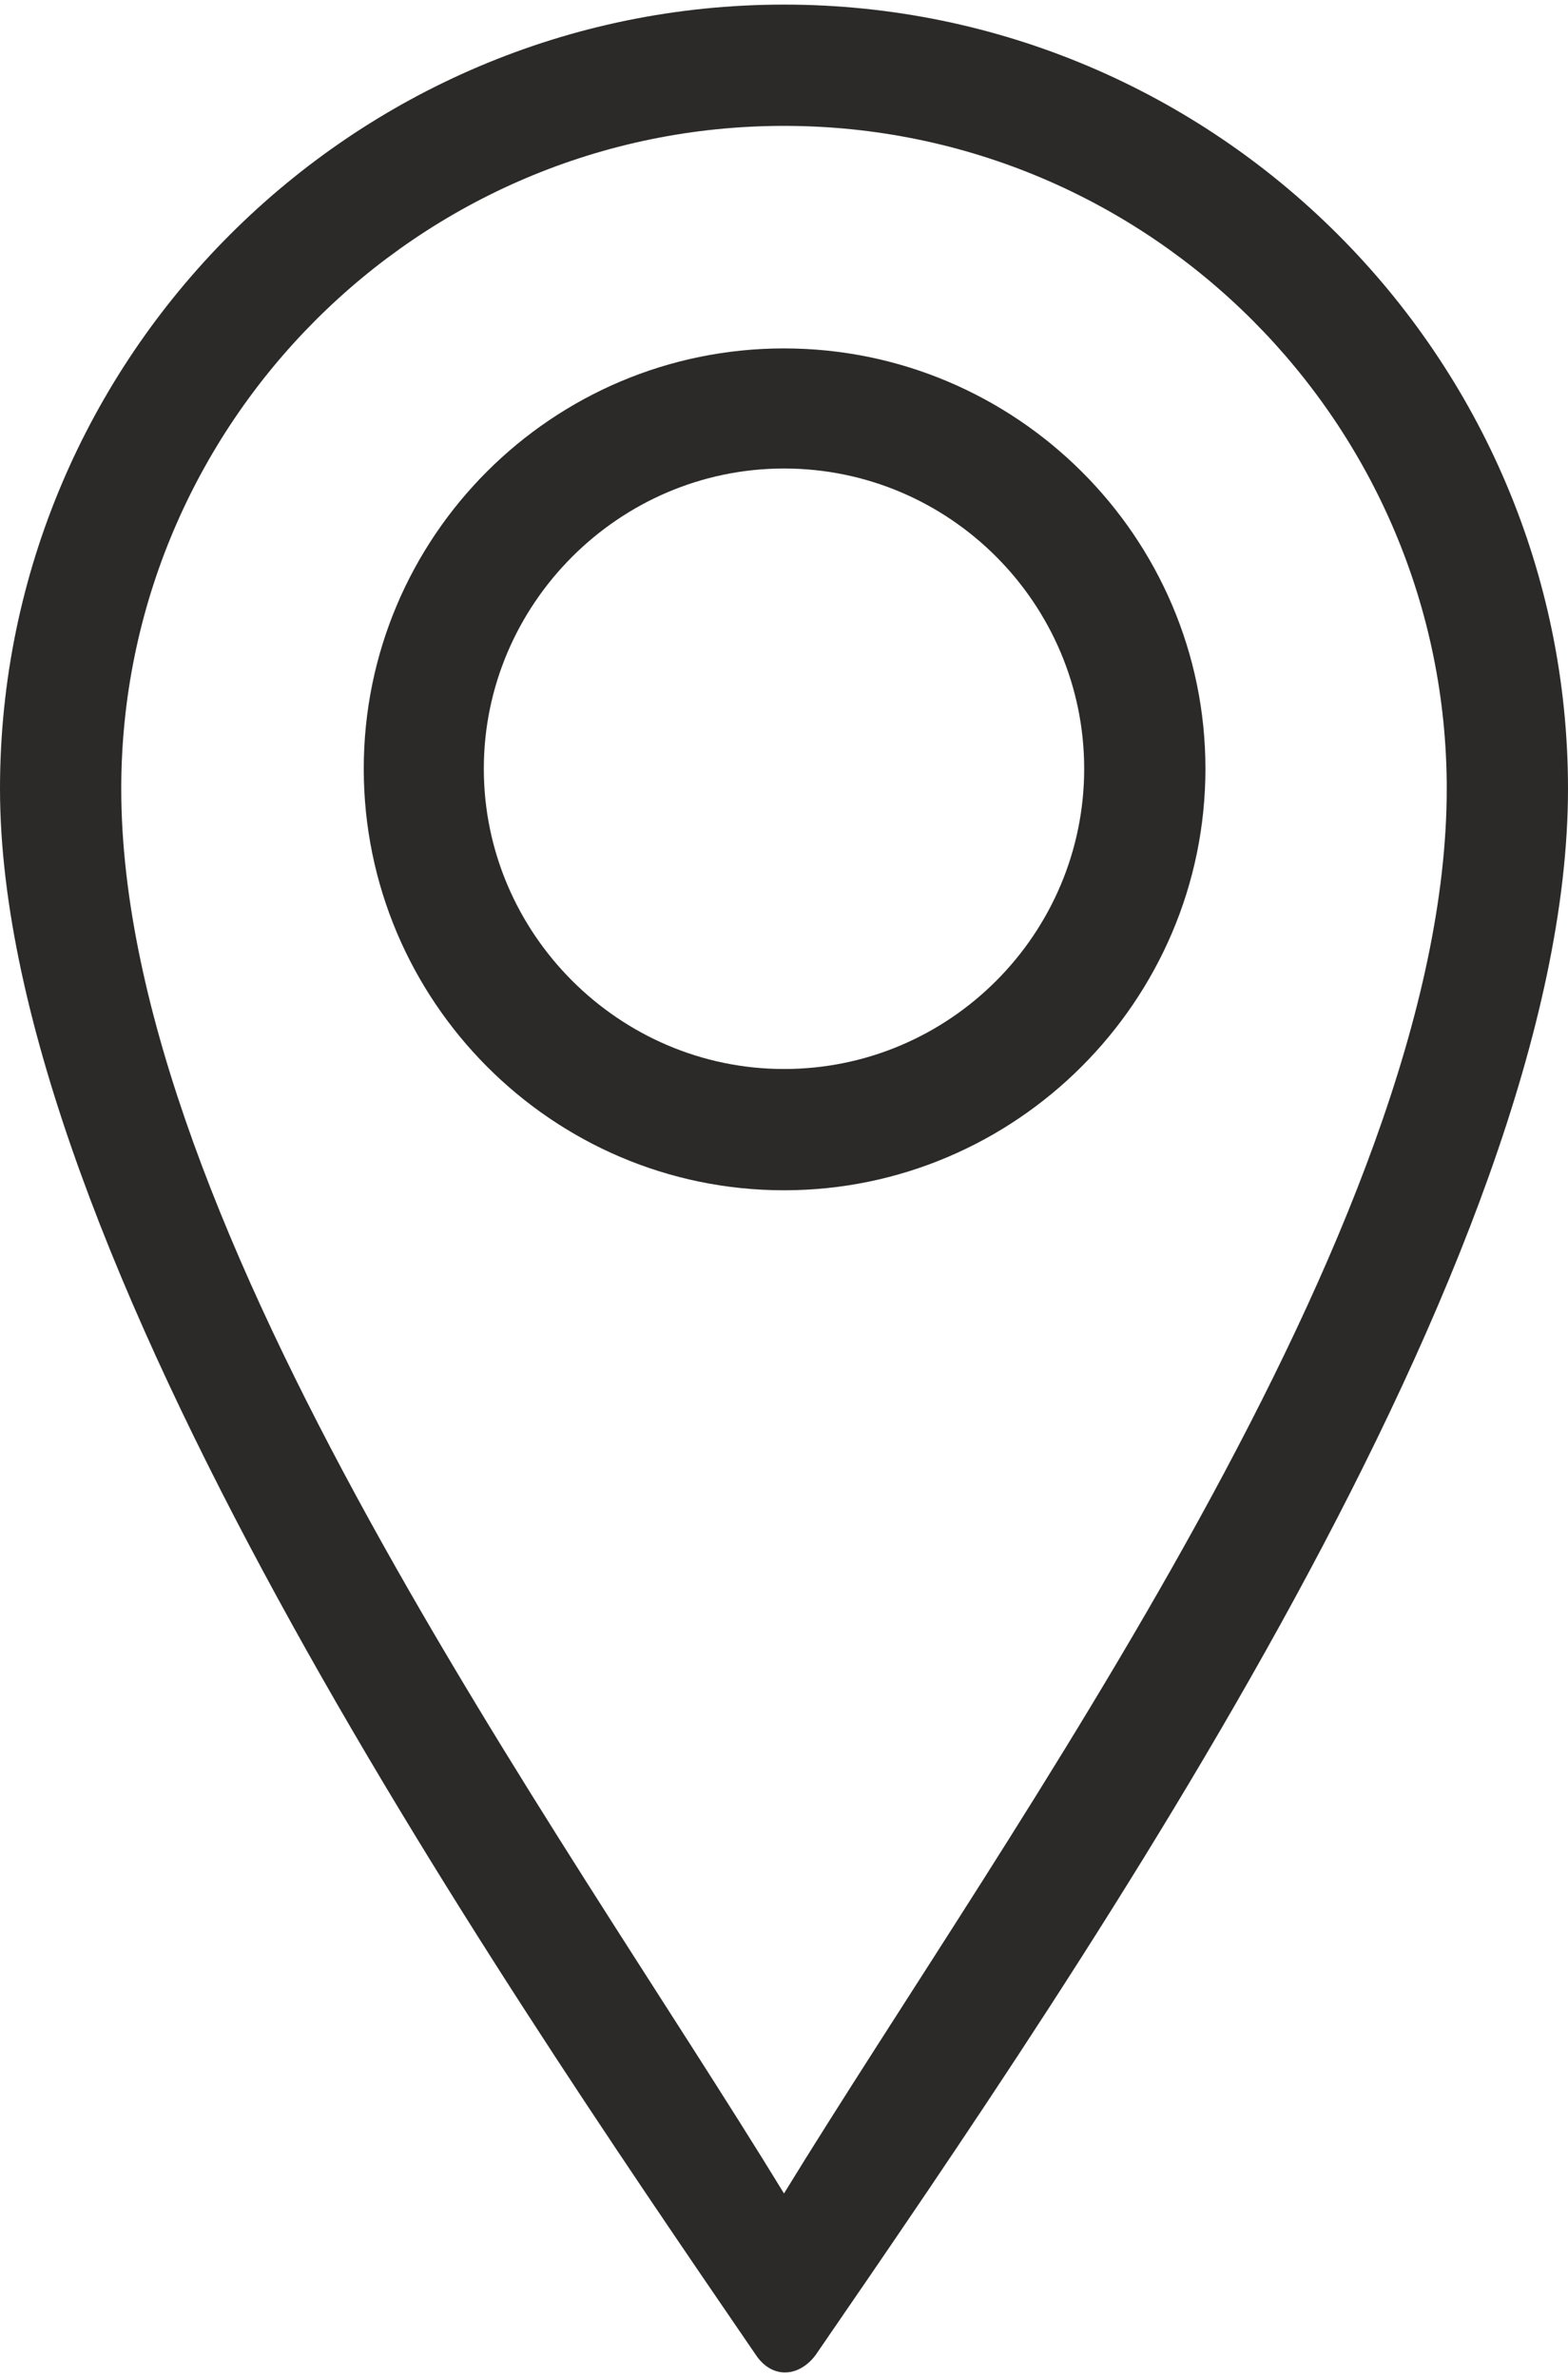
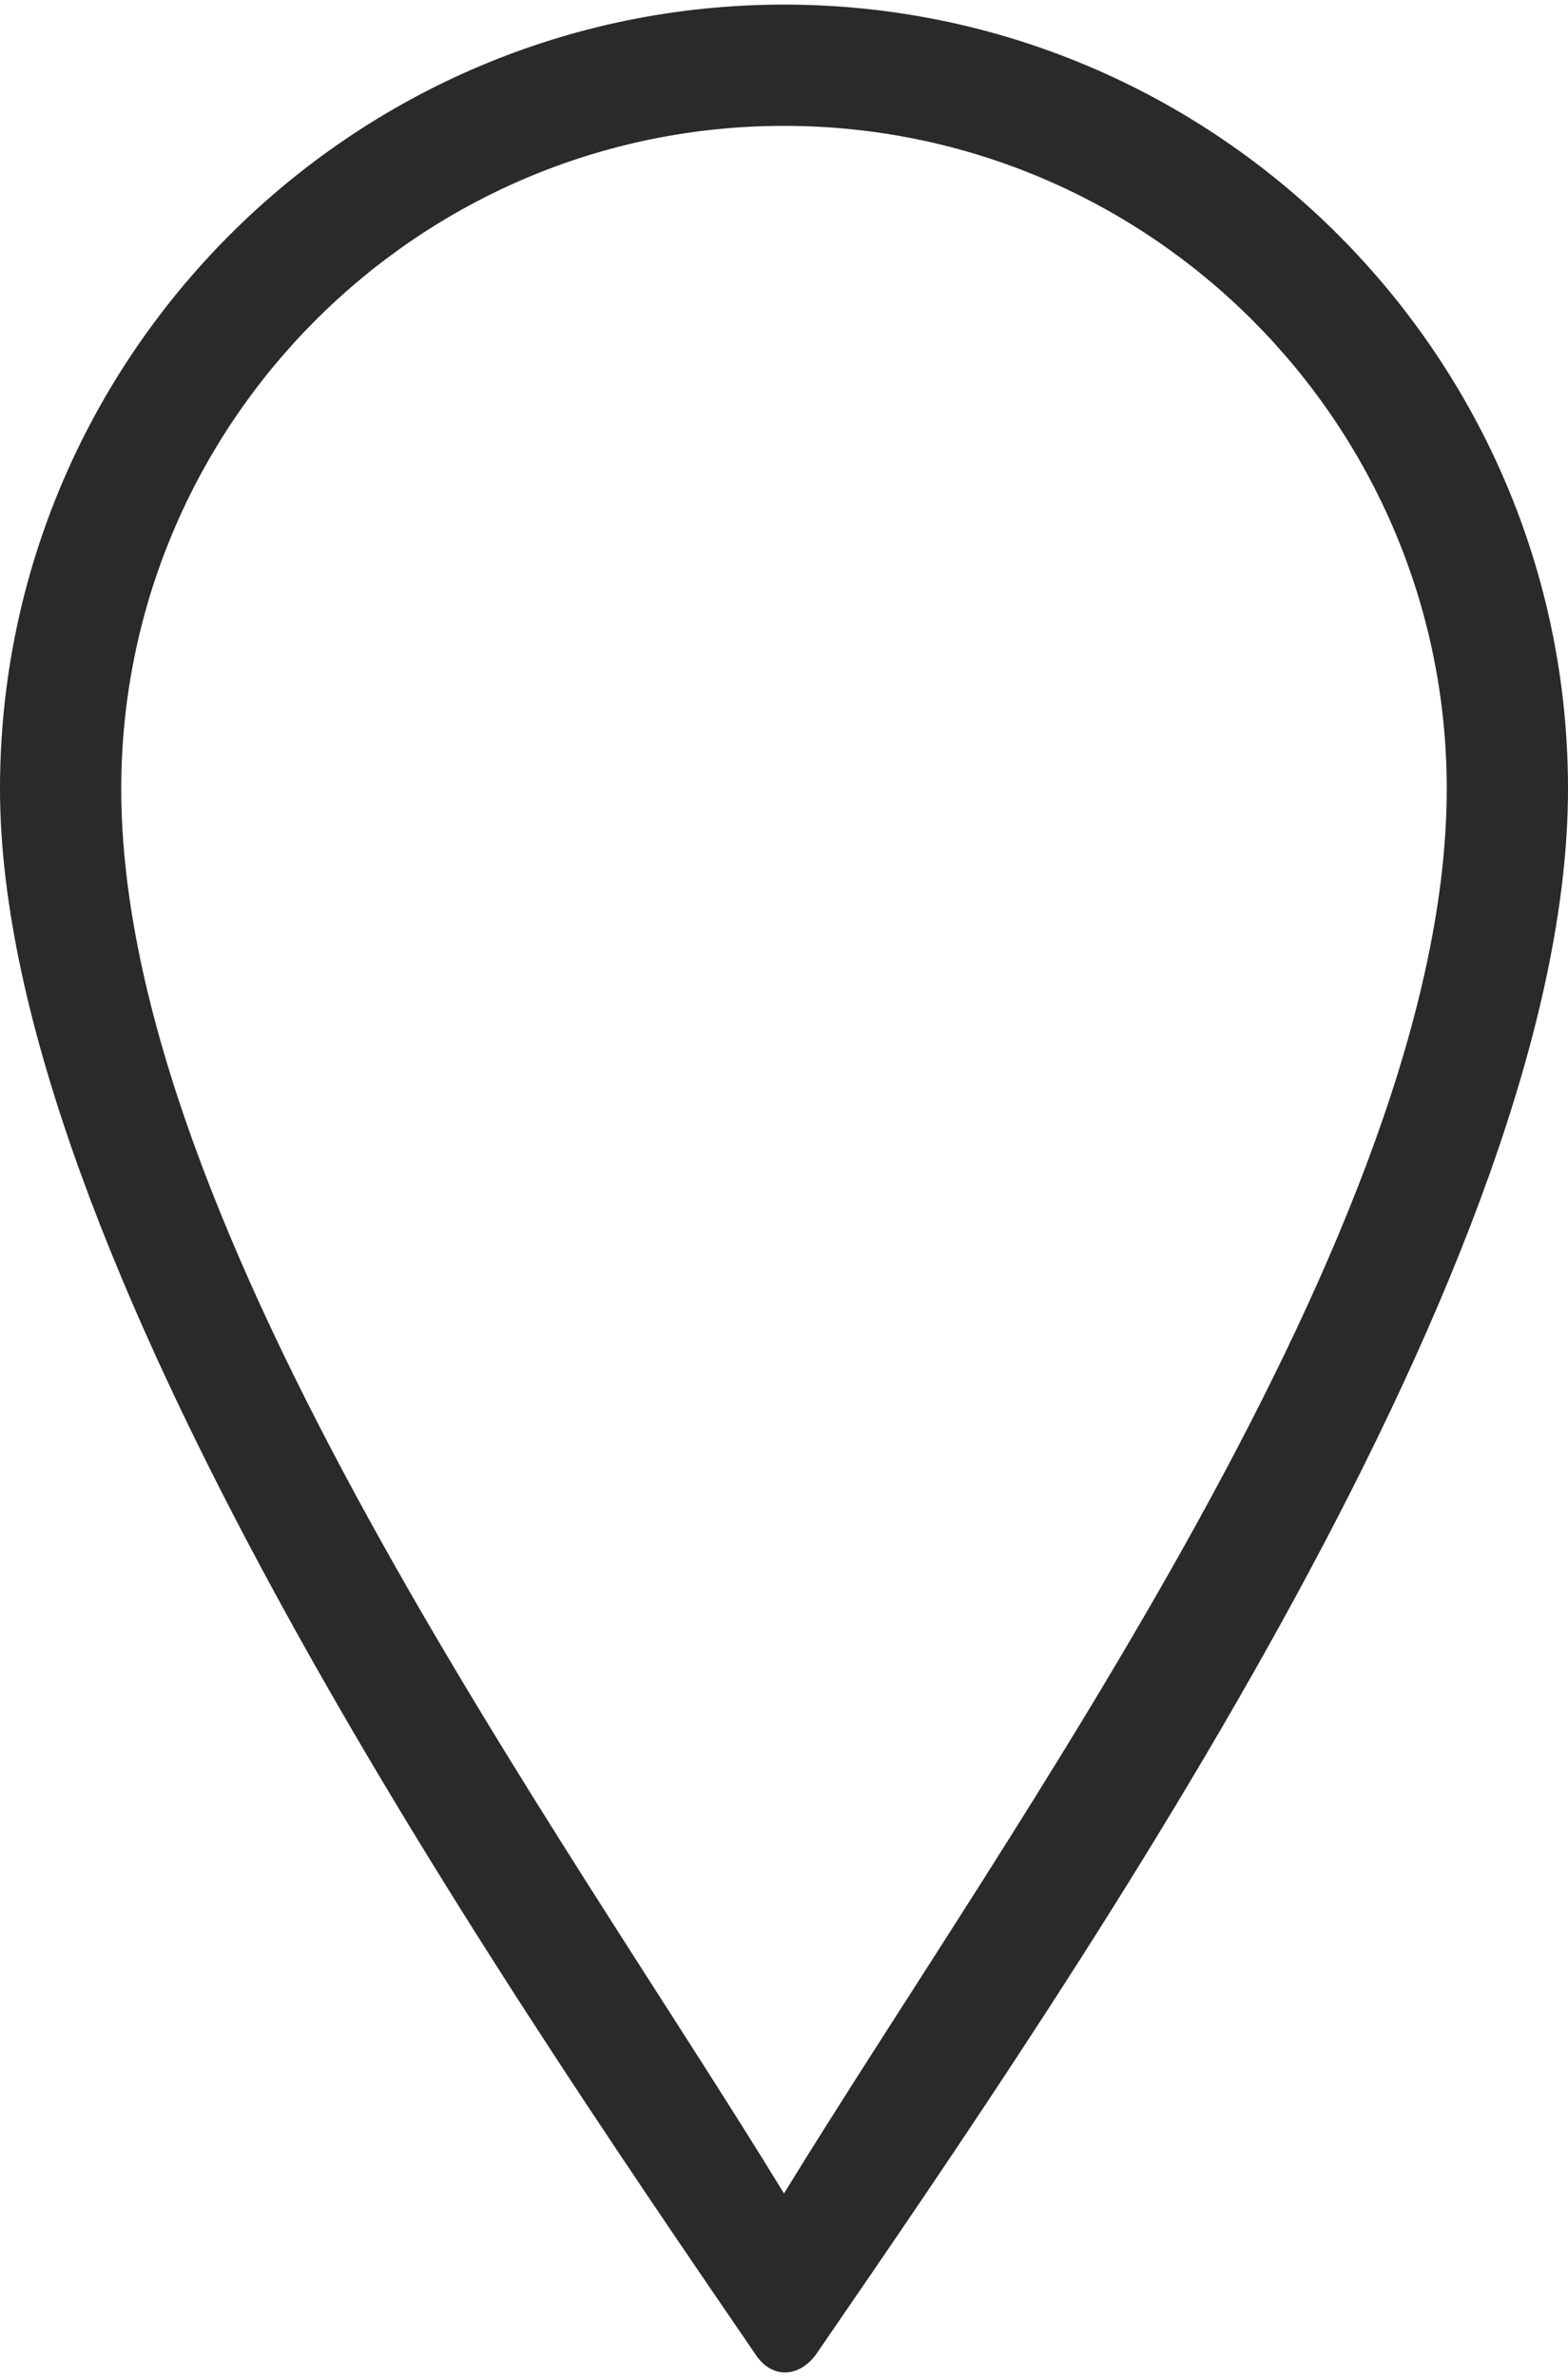
<svg xmlns="http://www.w3.org/2000/svg" xml:space="preserve" width="64px" height="97px" version="1.1" style="shape-rendering:geometricPrecision; text-rendering:geometricPrecision; image-rendering:optimizeQuality; fill-rule:evenodd; clip-rule:evenodd" viewBox="0 0 13.32 20.11">
  <defs>
    <style type="text/css">
   
    .fil0 {fill:#2B2A29;fill-rule:nonzero}
   
  </style>
  </defs>
  <g id="Warstwa_x0020_1">
    <g id="_596213448">
      <path class="fil0" d="M6.66 18.59c-1.9,-3.11 -5.63,-8.19 -5.63,-11.93 0,-3.1 2.52,-5.63 5.63,-5.63 3.11,0 5.63,2.53 5.63,5.63 0,3.73 -3.73,8.83 -5.63,11.93zm0.27 1.37c2.33,-3.39 6.39,-9.31 6.39,-13.3 0,-3.67 -2.99,-6.66 -6.66,-6.66 -3.67,0 -6.66,2.99 -6.66,6.66 0,3.91 4.14,9.97 6.42,13.3 0.14,0.21 0.37,0.19 0.51,0z" />
-       <path class="fil0" d="M6.66 9.04c-1.4,0 -2.55,-1.15 -2.55,-2.55 0,-1.4 1.15,-2.55 2.55,-2.55 1.41,0 2.55,1.15 2.55,2.55 0,1.4 -1.14,2.55 -2.55,2.55zm0 -6.12c-1.97,0 -3.57,1.6 -3.57,3.57 0,1.97 1.6,3.58 3.57,3.58 1.97,0 3.58,-1.61 3.58,-3.58 0,-1.97 -1.61,-3.57 -3.58,-3.57z" />
    </g>
  </g>
</svg>